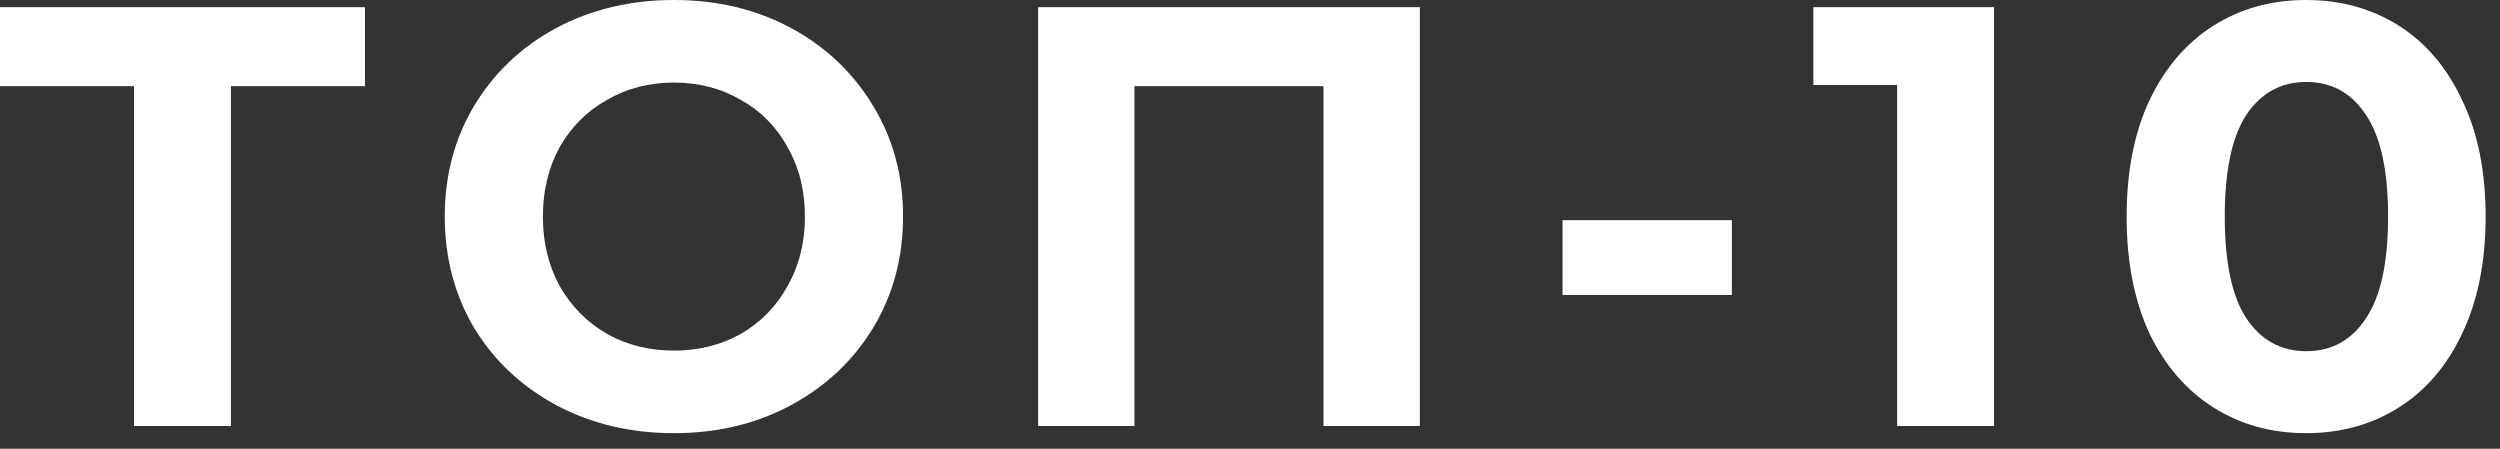
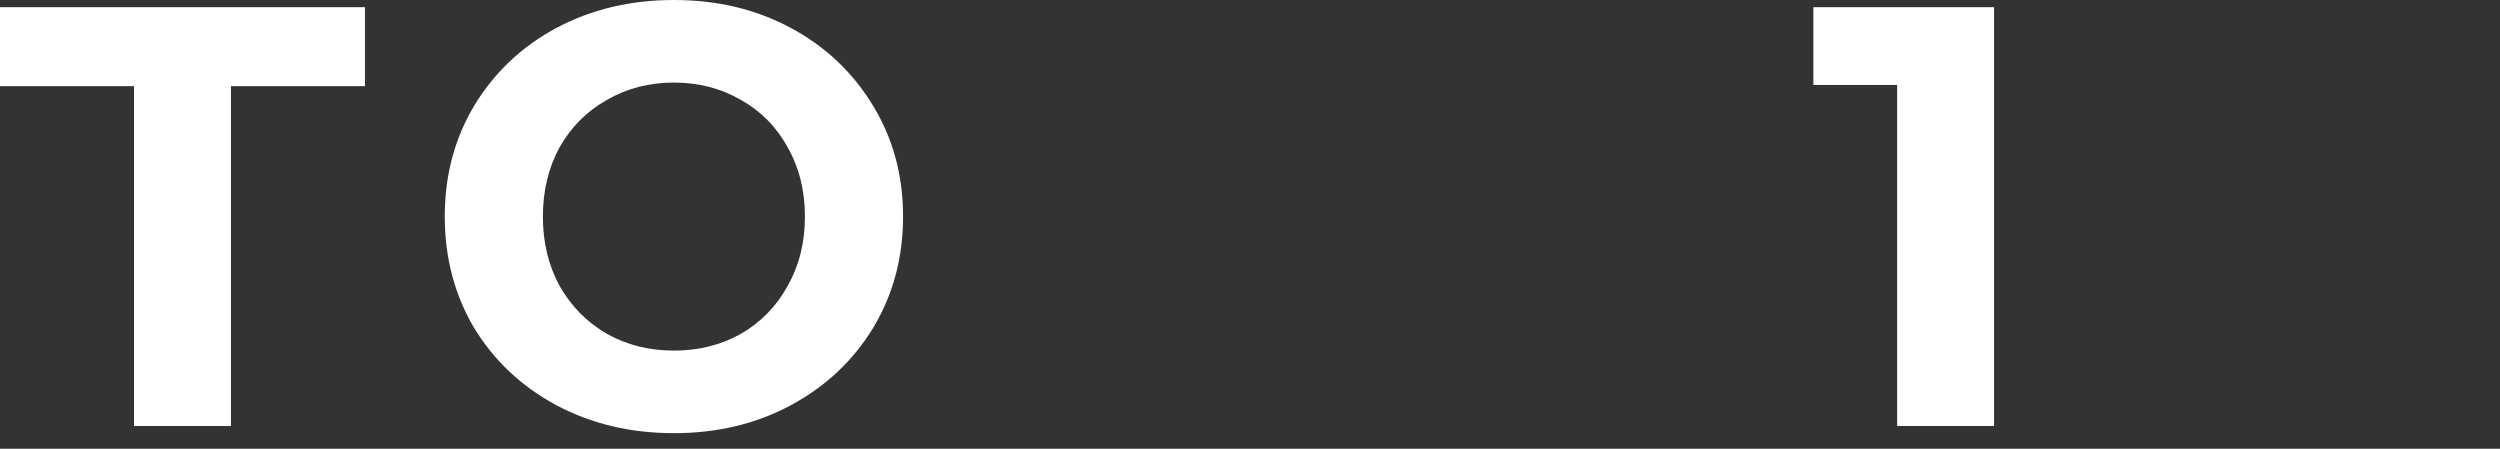
<svg xmlns="http://www.w3.org/2000/svg" width="117" height="21" viewBox="0 0 117 21" fill="none">
  <rect x="0" y="0" width="117" height="21" fill="#333333" stroke="none" />
  <path d="M6.272 4.032H0V0.336H17.08V4.032H10.808V19.936H6.272V4.032Z" fill="white" />
  <path d="M31.539 20.272C29.505 20.272 27.666 19.833 26.023 18.956C24.399 18.079 23.12 16.875 22.187 15.344C21.273 13.795 20.815 12.059 20.815 10.136C20.815 8.213 21.273 6.487 22.187 4.956C23.12 3.407 24.399 2.193 26.023 1.316C27.666 0.439 29.505 0 31.539 0C33.574 0 35.403 0.439 37.027 1.316C38.651 2.193 39.93 3.407 40.863 4.956C41.797 6.487 42.263 8.213 42.263 10.136C42.263 12.059 41.797 13.795 40.863 15.344C39.93 16.875 38.651 18.079 37.027 18.956C35.403 19.833 33.574 20.272 31.539 20.272ZM31.539 16.408C32.697 16.408 33.742 16.147 34.675 15.624C35.608 15.083 36.337 14.336 36.859 13.384C37.401 12.432 37.671 11.349 37.671 10.136C37.671 8.923 37.401 7.84 36.859 6.888C36.337 5.936 35.608 5.199 34.675 4.676C33.742 4.135 32.697 3.864 31.539 3.864C30.382 3.864 29.337 4.135 28.403 4.676C27.47 5.199 26.733 5.936 26.191 6.888C25.669 7.84 25.407 8.923 25.407 10.136C25.407 11.349 25.669 12.432 26.191 13.384C26.733 14.336 27.47 15.083 28.403 15.624C29.337 16.147 30.382 16.408 31.539 16.408Z" fill="white" />
-   <path d="M66.448 0.336V19.936H61.94V4.032H53.092V19.936H48.584V0.336H66.448Z" fill="white" />
-   <path d="M73.127 10.304H81.051V13.804H73.127V10.304Z" fill="white" />
  <path d="M93.322 0.336V19.936H88.786V3.976H84.866V0.336H93.322Z" fill="white" />
-   <path d="M107.927 20.272C106.303 20.272 104.856 19.871 103.587 19.068C102.318 18.265 101.319 17.108 100.591 15.596C99.882 14.065 99.527 12.245 99.527 10.136C99.527 8.027 99.882 6.216 100.591 4.704C101.319 3.173 102.318 2.007 103.587 1.204C104.856 0.401 106.303 0 107.927 0C109.551 0 110.998 0.401 112.267 1.204C113.536 2.007 114.526 3.173 115.235 4.704C115.963 6.216 116.327 8.027 116.327 10.136C116.327 12.245 115.963 14.065 115.235 15.596C114.526 17.108 113.536 18.265 112.267 19.068C110.998 19.871 109.551 20.272 107.927 20.272ZM107.927 16.436C109.122 16.436 110.055 15.923 110.727 14.896C111.418 13.869 111.763 12.283 111.763 10.136C111.763 7.989 111.418 6.403 110.727 5.376C110.055 4.349 109.122 3.836 107.927 3.836C106.751 3.836 105.818 4.349 105.127 5.376C104.455 6.403 104.119 7.989 104.119 10.136C104.119 12.283 104.455 13.869 105.127 14.896C105.818 15.923 106.751 16.436 107.927 16.436Z" fill="white" />
</svg>